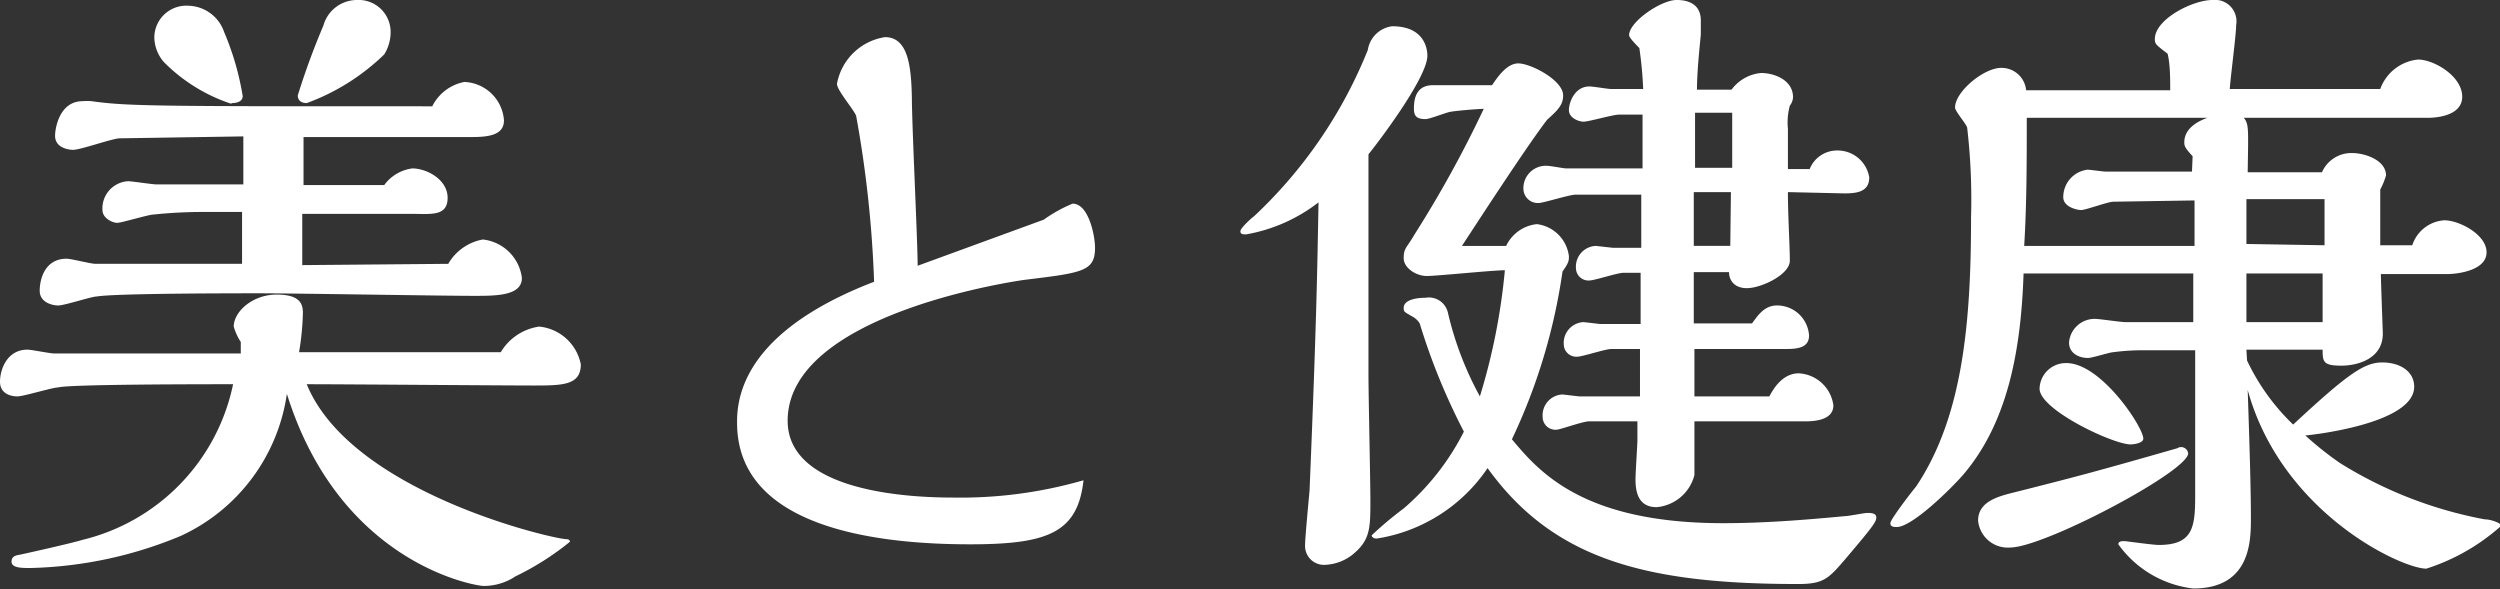
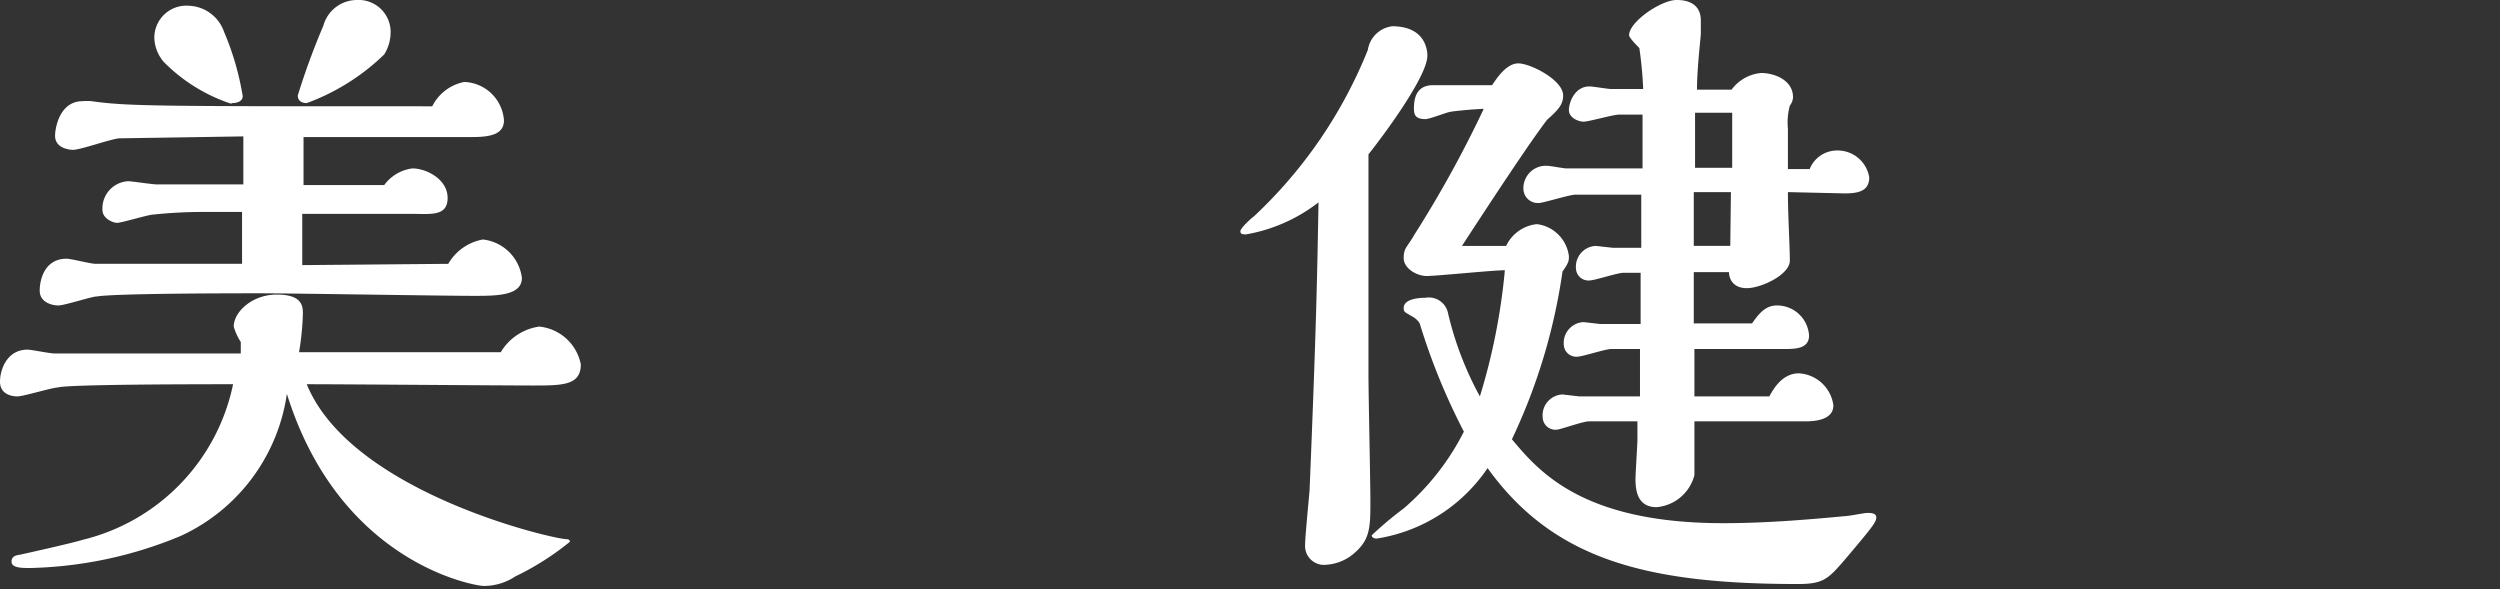
<svg xmlns="http://www.w3.org/2000/svg" viewBox="0 0 78.08 18.4">
  <rect x="0" y="0" width="78.08" height="18.4" fill="#333333" stroke="none" />
  <defs>
    <style>.cls-1{fill:#fff;}</style>
  </defs>
  <title>Asset 5</title>
  <g id="Layer_2" data-name="Layer 2">
    <g id="レイヤー_3" data-name="レイヤー 3">
      <path class="cls-1" d="M15.64,11a1.67,1.67,0,0,1,1.2-.8,1.47,1.47,0,0,1,1.3,1.18c0,.66-.58.66-1.5.66S10.7,12,9.58,12c1.38,3.38,7.7,4.84,8.12,4.84,0,0,.1,0,.1.08A8.6,8.6,0,0,1,16.1,18a1.78,1.78,0,0,1-1,.3c-.24,0-4.48-.68-6.14-6a5.79,5.79,0,0,1-3.32,4.44,12.93,12.93,0,0,1-4.7,1c-.26,0-.58,0-.58-.2s.2-.2.28-.22c.28-.06,1.62-.36,1.94-.46A6.32,6.32,0,0,0,7.28,12c-.88,0-5.12,0-5.46.1-.18,0-1.08.28-1.28.28S0,12.3,0,11.92s.22-1,.86-1c.12,0,.7.12.84.12H7.52l0-.36a1.76,1.76,0,0,1-.22-.48c0-.46.58-1,1.34-1s.82.32.82.58A8.48,8.48,0,0,1,9.34,11ZM14,8.24a1.57,1.57,0,0,1,1.08-.76,1.38,1.38,0,0,1,1.22,1.2c0,.56-.8.56-1.5.56-1,0-5.64-.08-6.7-.08-.7,0-4.5,0-5.08.1-.16,0-1,.28-1.2.28s-.58-.1-.58-.46.16-1,.84-1c.14,0,.76.16.9.16H7.56c0-.22,0-1.36,0-1.62H6.38A14.66,14.66,0,0,0,4.8,6.7c-.16,0-1,.26-1.14.26s-.46-.14-.46-.4A.85.85,0,0,1,4,5.66c.12,0,.76.1.9.1h2.7c0-.48,0-1.06,0-1.5l-3.86.06c-.22,0-1.22.36-1.46.36,0,0-.56,0-.56-.44,0-.24.14-1.08.86-1.08a1.52,1.52,0,0,1,.28,0c1.12.16,2.08.16,10.64.16a1.42,1.42,0,0,1,1-.76,1.29,1.29,0,0,1,1.24,1.2c0,.46-.48.52-1,.52-1,0-1.42,0-5.26,0,0,.44,0,1.12,0,1.5H12a1.29,1.29,0,0,1,.88-.52c.44,0,1.1.34,1.1.92s-.52.5-1.08.5l-3.46,0c0,.5,0,1.08,0,1.6Zm-6.78-5a5.29,5.29,0,0,1-2.1-1.3,1.2,1.2,0,0,1-.3-.78A1,1,0,0,1,5.9.18,1.21,1.21,0,0,1,7,1a8.65,8.65,0,0,1,.58,2C7.58,3.22,7.28,3.22,7.24,3.22ZM11.14,0A1,1,0,0,1,12.2,1,1.32,1.32,0,0,1,12,1.7,6.86,6.86,0,0,1,9.58,3.22c-.14,0-.28-.06-.28-.24A23,23,0,0,1,10.1.8,1.09,1.09,0,0,1,11.14,0Z" />
-       <path class="cls-1" d="M26.74,3.62c-.06-.18-.6-.8-.6-1a1.8,1.8,0,0,1,1.5-1.46c.72,0,.82.9.84,1.9,0,.84.18,4.48.18,5.24L32.6,6.86a4.45,4.45,0,0,1,.9-.5c.5,0,.7,1,.7,1.38,0,.74-.4.78-2.2,1,0,0-7.4,1-7.4,4.4,0,2.24,3.86,2.4,5.16,2.4A13.88,13.88,0,0,0,33.84,15c-.18,1.64-1.12,2-3.54,2-3.1,0-7.28-.58-7.28-3.8C23,11.6,24.18,10,27.3,8.8A35.83,35.83,0,0,0,26.74,3.62Z" />
      <path class="cls-1" d="M43.48.82c1.1,0,1.1.84,1.1.92,0,.64-1.36,2.48-1.84,3.08,0,.44,0,6,0,6.88,0,.62.06,3.36.06,3.92,0,.88,0,1.26-.58,1.72a1.48,1.48,0,0,1-.82.3.59.59,0,0,1-.64-.6c0-.26.12-1.48.14-1.72.22-5.3.24-6.86.28-9a5.12,5.12,0,0,1-2.26,1c-.1,0-.18,0-.18-.1s.38-.44.42-.46a14.51,14.51,0,0,0,3.56-5.2A.88.88,0,0,1,43.48.82ZM46.6,2.66c.14-.2.44-.68.82-.68s1.4.52,1.4,1c0,.28-.14.44-.5.76-.54.7-1.8,2.62-2.66,3.94.26,0,.52,0,1.38,0A1.2,1.2,0,0,1,48,7a1.15,1.15,0,0,1,1,1c0,.14,0,.2-.2.48a18.18,18.18,0,0,1-1.58,5.24c.84,1,2.2,2.62,6.6,2.62,1.26,0,2.54-.1,3.8-.22.12,0,.6-.1.7-.1s.28,0,.28.14-.1.28-1,1.34c-.5.58-.66.74-1.44.74-4.74,0-7.64-.76-9.7-3.62A5.13,5.13,0,0,1,43,16.82c-.14,0-.16-.08-.16-.1a11,11,0,0,1,1-.84,7.79,7.79,0,0,0,1.88-2.4,19.89,19.89,0,0,1-1.38-3.38.6.6,0,0,0-.24-.22c-.24-.14-.26-.14-.26-.26,0-.28.46-.32.68-.32a.61.61,0,0,1,.7.46,10.25,10.25,0,0,0,1,2.62A19.43,19.43,0,0,0,47,8.44c-.38,0-2.12.18-2.44.18s-.72-.24-.72-.56.1-.32.34-.74A35.69,35.69,0,0,0,46.34,3.4c-.16,0-.92.06-1.08.1s-.62.22-.74.22c-.32,0-.36-.14-.36-.34,0-.46.18-.72.6-.72ZM55.84,6c0,.72.06,1.7.06,2.14S55,9,54.56,9,54,8.7,54,8.5h-1.1v1.6h1.82c.2-.28.4-.56.78-.56a1,1,0,0,1,1,.94c0,.4-.4.42-.74.42H52.92v1.48h2.34c.12-.22.4-.72.92-.72a1.15,1.15,0,0,1,1.08,1c0,.46-.58.5-.88.5H52.92c0,.16,0,1.6,0,1.68a1.34,1.34,0,0,1-1.18,1c-.6,0-.66-.52-.66-.88,0-.18.06-1.1.06-1.2s0-.4,0-.6H49.62c-.18,0-.9.26-1,.26a.4.4,0,0,1-.44-.4.65.65,0,0,1,.62-.7l.52.06h1.9l0-1.48h-.9c-.18,0-.9.24-1.06.24a.39.39,0,0,1-.42-.38.65.65,0,0,1,.62-.7l.52.06h1.26c0-.68,0-1,0-1.6H50.7c-.18,0-.9.24-1.06.24a.39.39,0,0,1-.42-.38.65.65,0,0,1,.62-.7l.54.06h.88l0-1.66H49.2c-.18,0-1,.26-1.14.26a.45.45,0,0,1-.48-.42.7.7,0,0,1,.76-.74c.08,0,.5.08.58.08H51.3c0-.68,0-1,0-1.68h-.74c-.18,0-.94.22-1.1.22S49,3.68,49,3.44s.18-.74.64-.74c.12,0,.58.08.68.08h1A12.51,12.51,0,0,0,51.2,1.5c-.06-.06-.32-.32-.32-.4,0-.42,1-1.1,1.48-1.1.14,0,.76,0,.76.64,0,.06,0,.34,0,.42S53,2.14,53,2.8h1.08A1.29,1.29,0,0,1,55,2.28c.42,0,1,.22,1,.76a.47.47,0,0,1-.1.26,2,2,0,0,0-.06.72V5.28h.68a.92.92,0,0,1,.86-.58,1,1,0,0,1,1,.84c0,.46-.4.5-.78.5Zm-2.9-2.48c0,.68,0,1.22,0,1.72h1.16c0-.58,0-1.14,0-1.72ZM54.06,6H52.9c0,.26,0,1.44,0,1.68h1.14Z" />
-       <path class="cls-1" d="M70.18,11.26a6.78,6.78,0,0,0,1.44,2c1.7-1.58,2.22-1.94,2.78-1.94s1,.28,1,.76c0,1.18-3.34,1.52-3.4,1.52a10.16,10.16,0,0,0,1.08.86,13.06,13.06,0,0,0,4.52,1.76c.2,0,.52.12.52.2a6.44,6.44,0,0,1-2.34,1.34c-.78,0-4.52-1.74-5.58-5.58.06,1.78.1,3.12.1,4,0,.7,0,2.2-1.8,2.2A3.35,3.35,0,0,1,66.16,17c0-.1.12-.1.18-.1s.9.12,1.08.12c1.08,0,1.14-.56,1.14-1.56V10.94H67A6.87,6.87,0,0,0,66,11c-.1,0-.66.18-.78.18-.34,0-.6-.18-.6-.48a.8.8,0,0,1,.82-.74c.14,0,.78.1.94.1h2.12V8.54H63.2c-.08,2.42-.5,4.66-1.88,6.28-.38.44-1.6,1.64-2.08,1.64-.08,0-.2,0-.2-.12s.68-1,.8-1.14C61.32,13,61.56,10,61.56,6.78A19.41,19.41,0,0,0,61.44,4c0-.1-.38-.52-.38-.64,0-.5.9-1.24,1.44-1.24a.77.77,0,0,1,.78.7h4.5c0-.36,0-.8-.08-1.14-.36-.28-.4-.3-.4-.46C67.3.6,68.48,0,69.1,0a.67.67,0,0,1,.74.78c0,.3-.18,1.66-.2,2h4.7a1.4,1.4,0,0,1,1.18-.92c.5,0,1.38.52,1.38,1.16s-.92.66-1.08.66H70.08c.16.2.14.34.12,1.7h2.32a1,1,0,0,1,.94-.6c.4,0,1.06.22,1.06.7a2.27,2.27,0,0,1-.18.44V7.66h1a1.13,1.13,0,0,1,1-.78c.46,0,1.32.44,1.32,1s-.88.68-1.24.68H74.36c0,.24.06,1.8.06,1.86,0,.76-.74,1-1.3,1s-.58-.12-.58-.5H70.16Zm-1.84,2.9c0,.56-4.5,2.94-5.56,2.94a.93.93,0,0,1-1-.84c0-.6.64-.76,1.12-.88C64.8,14.9,65.42,14.74,68,14A.22.22,0,0,1,68.34,14.16Zm.14-9.28c-.2-.22-.26-.3-.26-.42s0-.52.72-.78H63.3c0,1.34,0,2.66-.08,4l5.32,0V6.26L66,6.3c-.16,0-.86.26-1,.26s-.56-.1-.56-.4a.86.86,0,0,1,.76-.86c.08,0,.48.06.58.06l2.68,0Zm-1.94,9c-.54,0-2.84-1.08-2.84-1.74a.82.82,0,0,1,.84-.8c1.08,0,2.4,2,2.4,2.36C66.94,13.84,66.64,13.88,66.54,13.88ZM72.6,7.66V6.22l-2.44,0v1.4Zm-.06,2.4c0-.44,0-1,0-1.52H70.16v1.52Z" />
    </g>
  </g>
</svg>